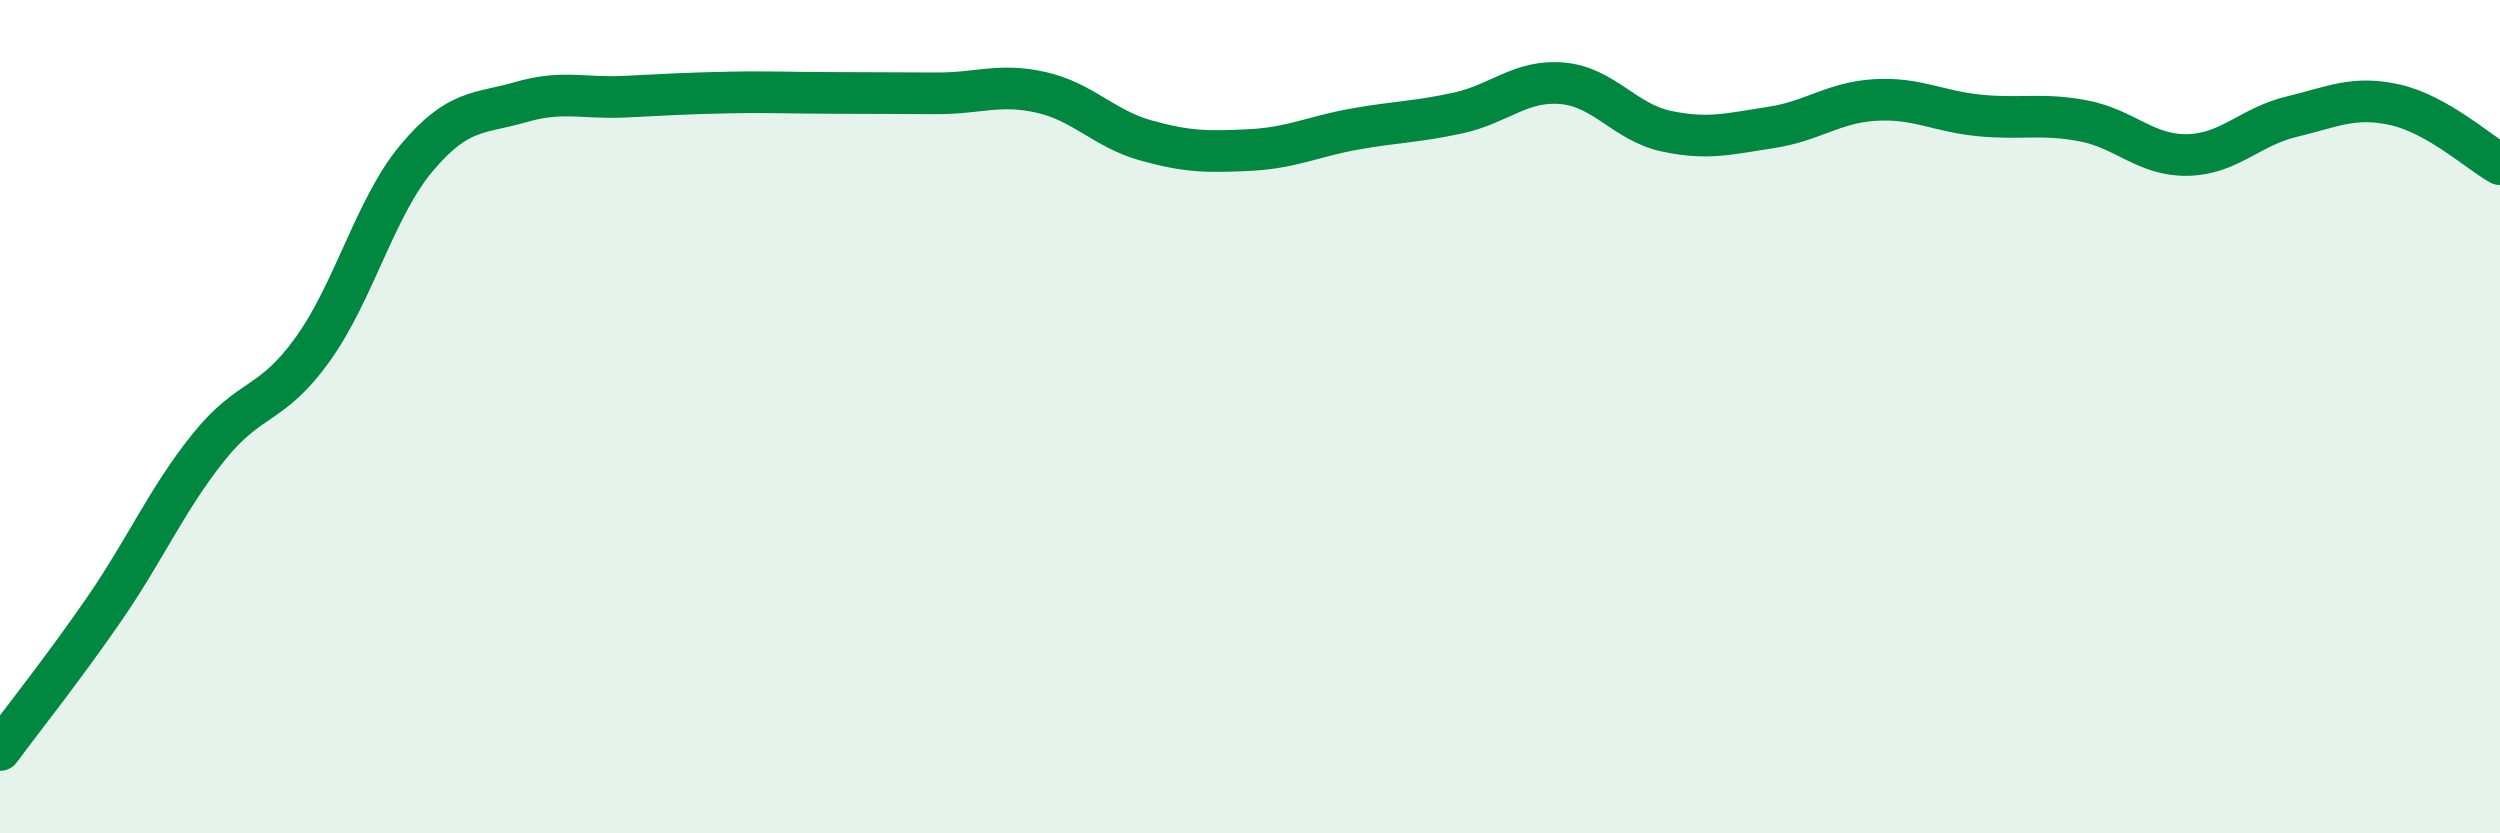
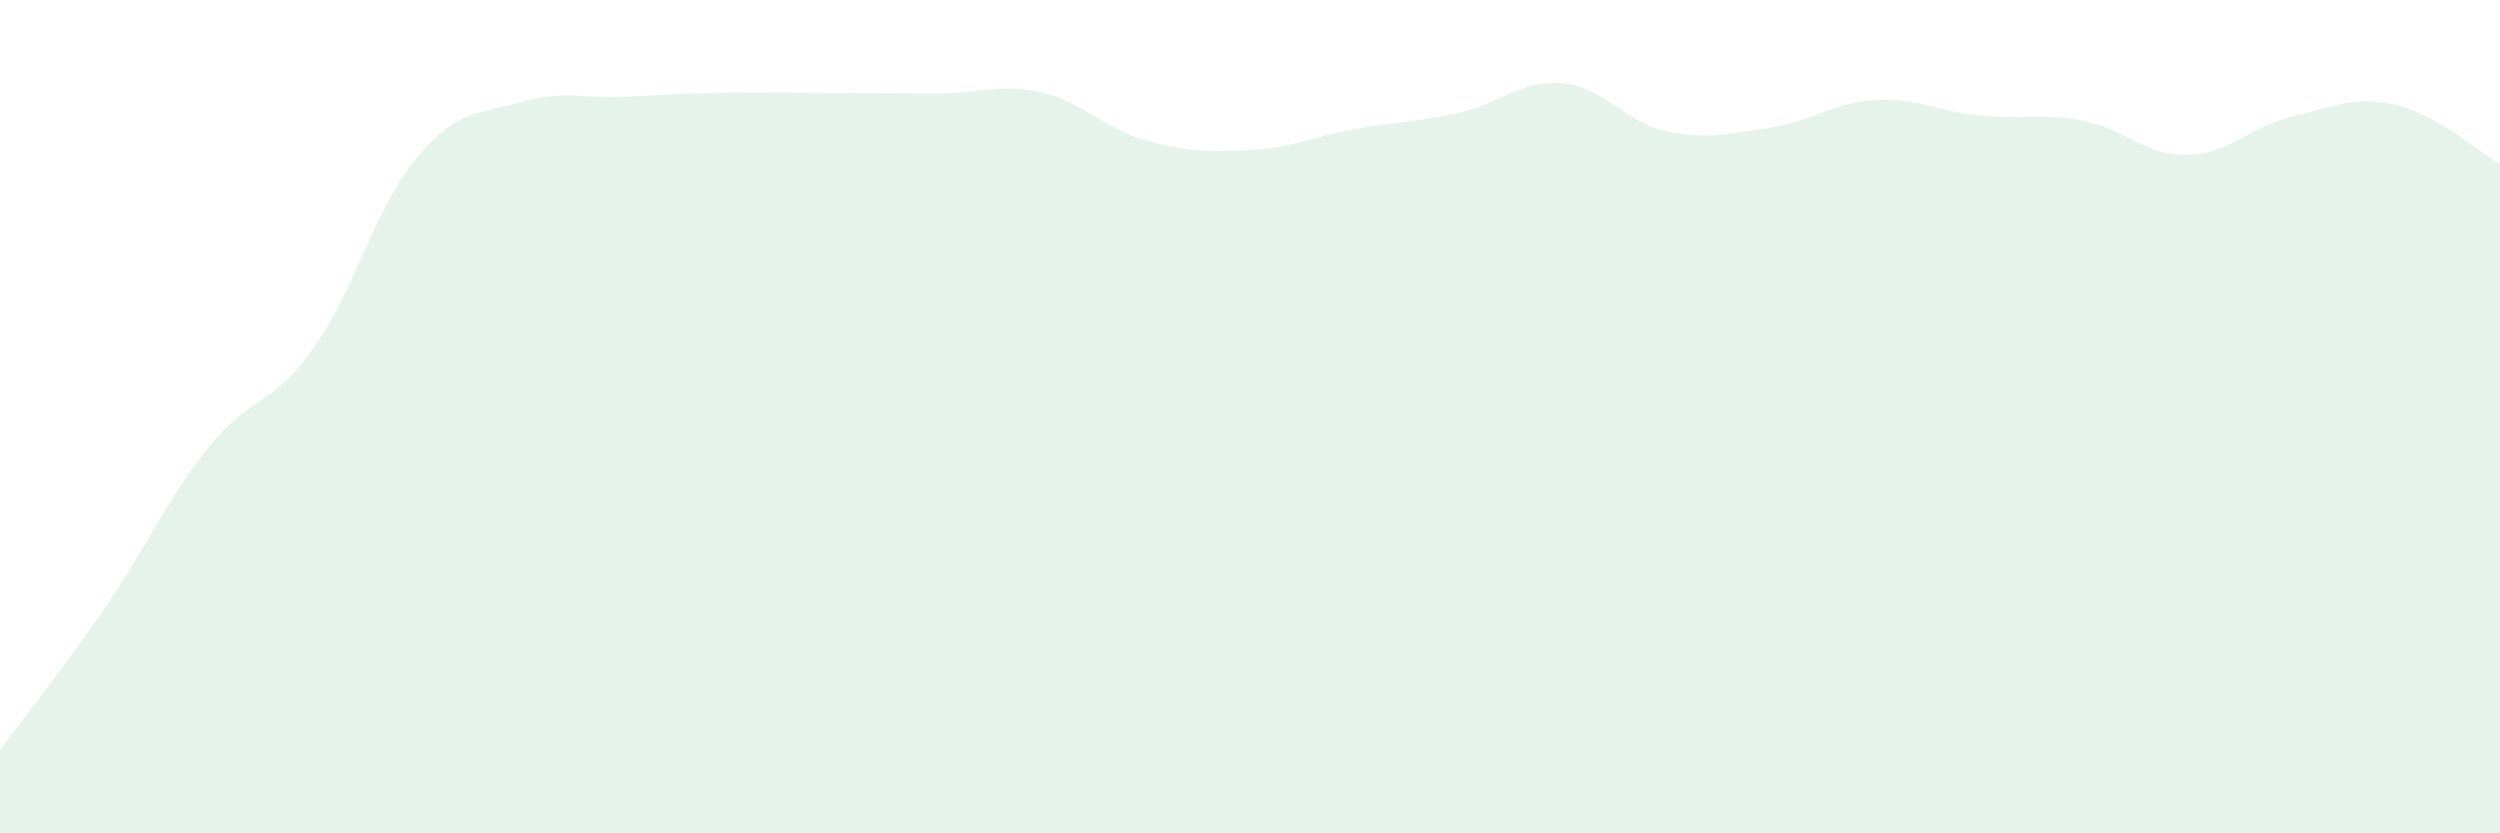
<svg xmlns="http://www.w3.org/2000/svg" width="60" height="20" viewBox="0 0 60 20">
  <path d="M 0,18 C 0.5,17.32 1.5,16.07 2.5,14.62 C 3.5,13.17 4,11.99 5,10.74 C 6,9.49 6.5,9.78 7.5,8.39 C 8.5,7 9,4.98 10,3.79 C 11,2.6 11.5,2.74 12.5,2.45 C 13.5,2.16 14,2.37 15,2.32 C 16,2.27 16.5,2.24 17.5,2.22 C 18.5,2.2 19,2.23 20,2.23 C 21,2.23 21.5,2.24 22.5,2.24 C 23.5,2.24 24,1.99 25,2.22 C 26,2.45 26.5,3.09 27.5,3.37 C 28.5,3.65 29,3.65 30,3.6 C 31,3.55 31.5,3.28 32.5,3.1 C 33.5,2.92 34,2.93 35,2.71 C 36,2.49 36.5,1.91 37.5,2 C 38.5,2.09 39,2.94 40,3.15 C 41,3.36 41.5,3.21 42.5,3.06 C 43.5,2.91 44,2.46 45,2.4 C 46,2.34 46.5,2.67 47.5,2.77 C 48.5,2.87 49,2.71 50,2.9 C 51,3.09 51.5,3.74 52.5,3.72 C 53.5,3.7 54,3.04 55,2.8 C 56,2.56 56.5,2.29 57.5,2.52 C 58.5,2.75 59.5,3.66 60,3.94L60 20L0 20Z" fill="#008740" opacity="0.1" stroke-linecap="round" stroke-linejoin="round" />
-   <path d="M 0,18 C 0.5,17.32 1.5,16.07 2.5,14.62 C 3.5,13.17 4,11.99 5,10.74 C 6,9.49 6.5,9.78 7.5,8.39 C 8.5,7 9,4.98 10,3.79 C 11,2.6 11.5,2.74 12.5,2.45 C 13.5,2.16 14,2.37 15,2.32 C 16,2.27 16.5,2.24 17.5,2.22 C 18.5,2.2 19,2.23 20,2.23 C 21,2.23 21.5,2.24 22.5,2.24 C 23.5,2.24 24,1.99 25,2.22 C 26,2.45 26.5,3.09 27.5,3.37 C 28.5,3.65 29,3.65 30,3.6 C 31,3.55 31.5,3.28 32.5,3.1 C 33.5,2.92 34,2.93 35,2.71 C 36,2.49 36.5,1.91 37.5,2 C 38.5,2.09 39,2.94 40,3.15 C 41,3.36 41.5,3.21 42.5,3.06 C 43.5,2.91 44,2.46 45,2.4 C 46,2.34 46.5,2.67 47.5,2.77 C 48.5,2.87 49,2.71 50,2.9 C 51,3.09 51.5,3.74 52.5,3.72 C 53.5,3.7 54,3.04 55,2.8 C 56,2.56 56.5,2.29 57.5,2.52 C 58.5,2.75 59.5,3.66 60,3.94" stroke="#008740" stroke-width="1" fill="none" stroke-linecap="round" stroke-linejoin="round" />
</svg>